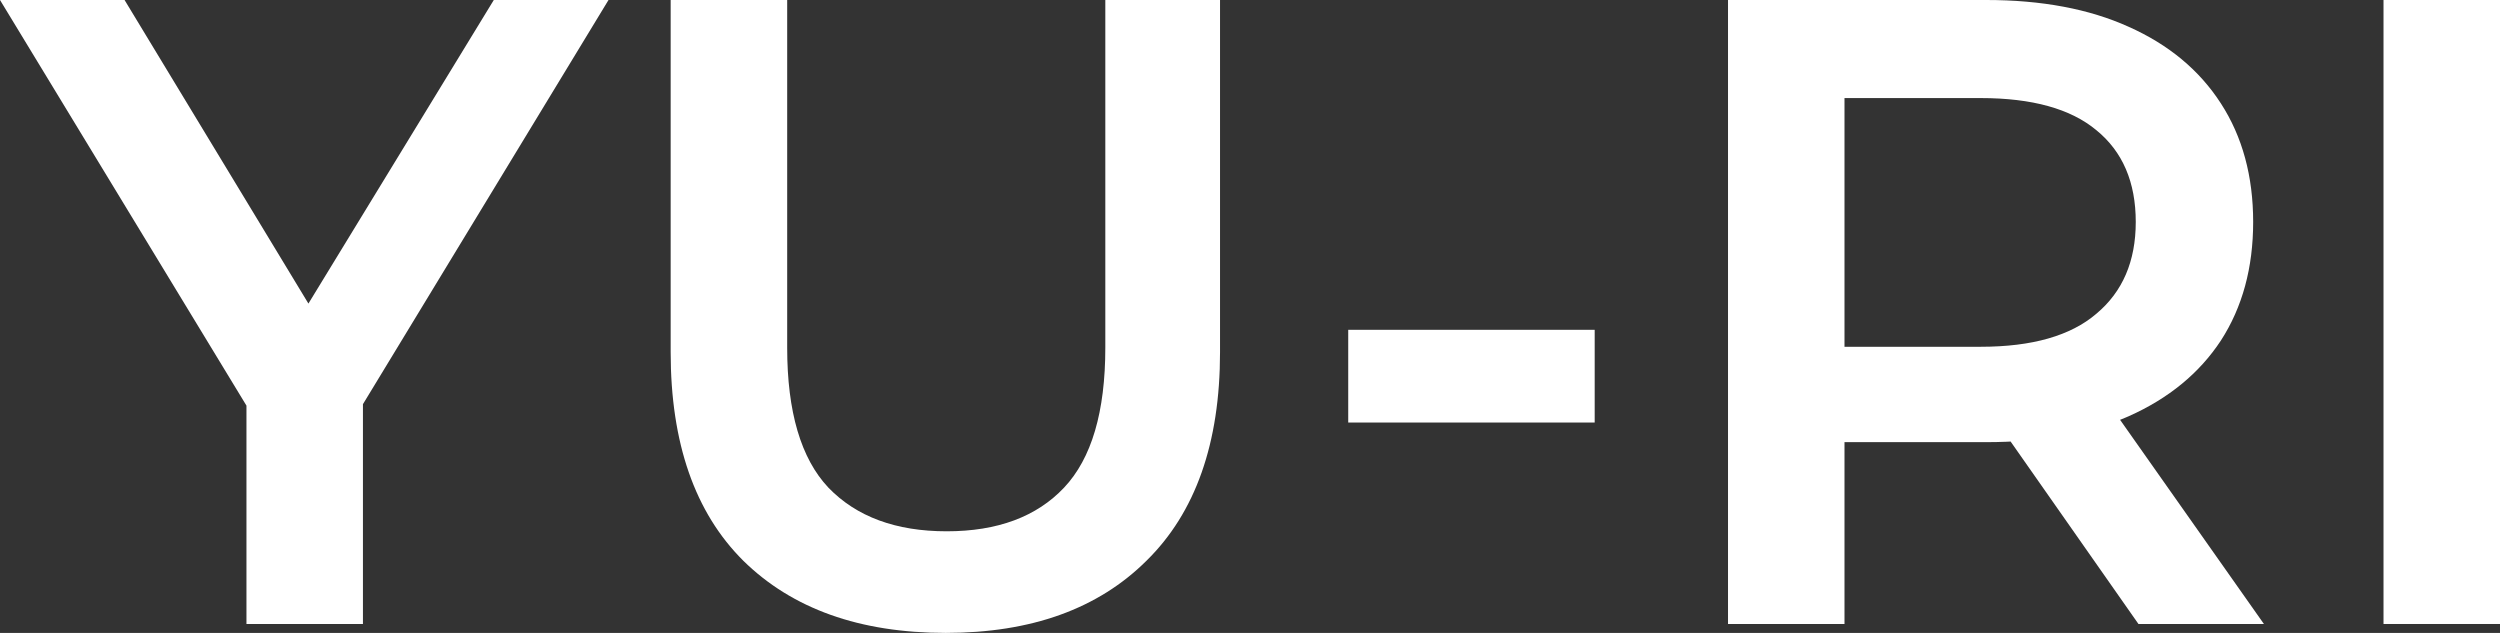
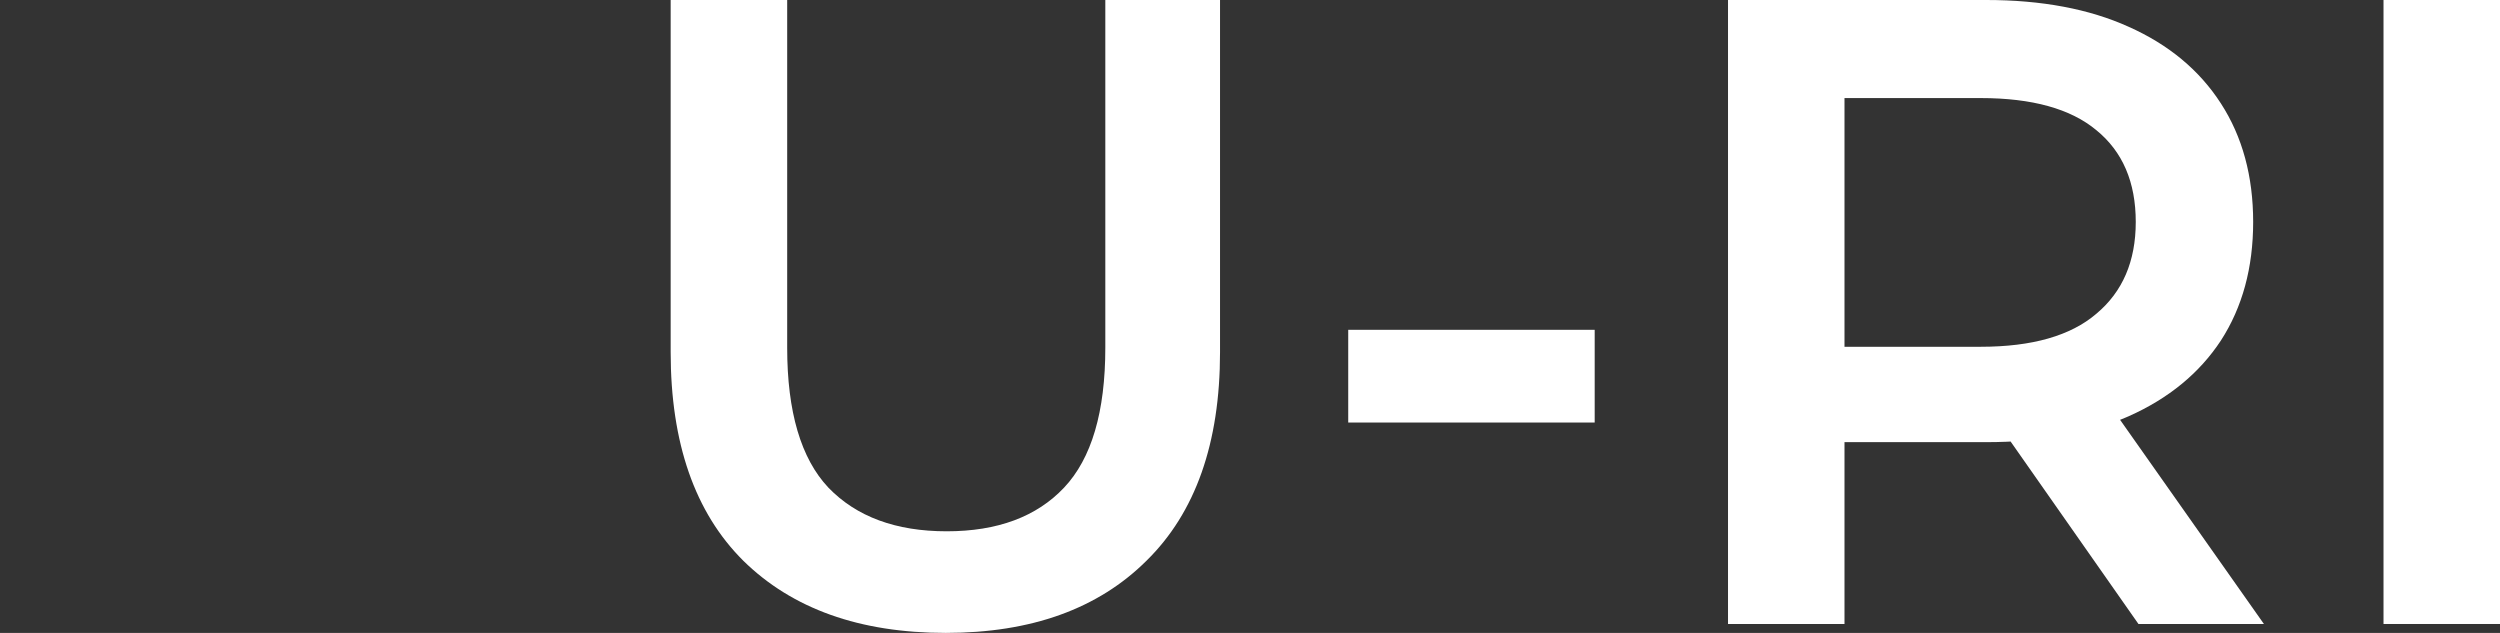
<svg xmlns="http://www.w3.org/2000/svg" width="79" height="20" viewBox="0 0 79 20" fill="none">
  <rect x="0" y="0" width="79" height="20" fill="#333333" stroke="none" />
-   <path d="M7.788 19.718V11.915L8.609 14.169L0 0H3.936L10.846 11.409H8.637L15.604 0H19.229L10.62 14.169L11.469 11.915V19.718H7.788Z" fill="white" />
  <path d="M29.887 20C27.168 20 25.035 19.239 23.487 17.718C21.958 16.197 21.193 14 21.193 11.127V0H24.875V10.986C24.875 13.014 25.309 14.488 26.177 15.409C27.064 16.329 28.311 16.789 29.915 16.789C31.52 16.789 32.757 16.329 33.625 15.409C34.494 14.488 34.928 13.014 34.928 10.986V0H38.553V11.127C38.553 14 37.779 16.197 36.23 17.718C34.701 19.239 32.587 20 29.887 20Z" fill="white" />
  <path d="M42.604 13.352V10.422H50.392V13.352H42.604Z" fill="white" />
  <path d="M54.605 19.718V0H62.761C64.516 0 66.017 0.282 67.263 0.845C68.528 1.408 69.501 2.216 70.18 3.268C70.86 4.319 71.2 5.568 71.2 7.014C71.2 8.46 70.86 9.709 70.18 10.761C69.501 11.793 68.528 12.592 67.263 13.155C66.017 13.7 64.516 13.972 62.761 13.972H56.644L58.286 12.31V19.718H54.605ZM67.575 19.718L62.562 12.563H66.499L71.54 19.718H67.575ZM58.286 12.704L56.644 10.958H62.591C64.214 10.958 65.432 10.61 66.244 9.915C67.075 9.221 67.49 8.254 67.49 7.014C67.49 5.756 67.075 4.789 66.244 4.113C65.432 3.437 64.214 3.099 62.591 3.099H56.644L58.286 1.296V12.704Z" fill="white" />
  <path d="M75.319 19.718V0H79V19.718H75.319Z" fill="white" />
</svg>